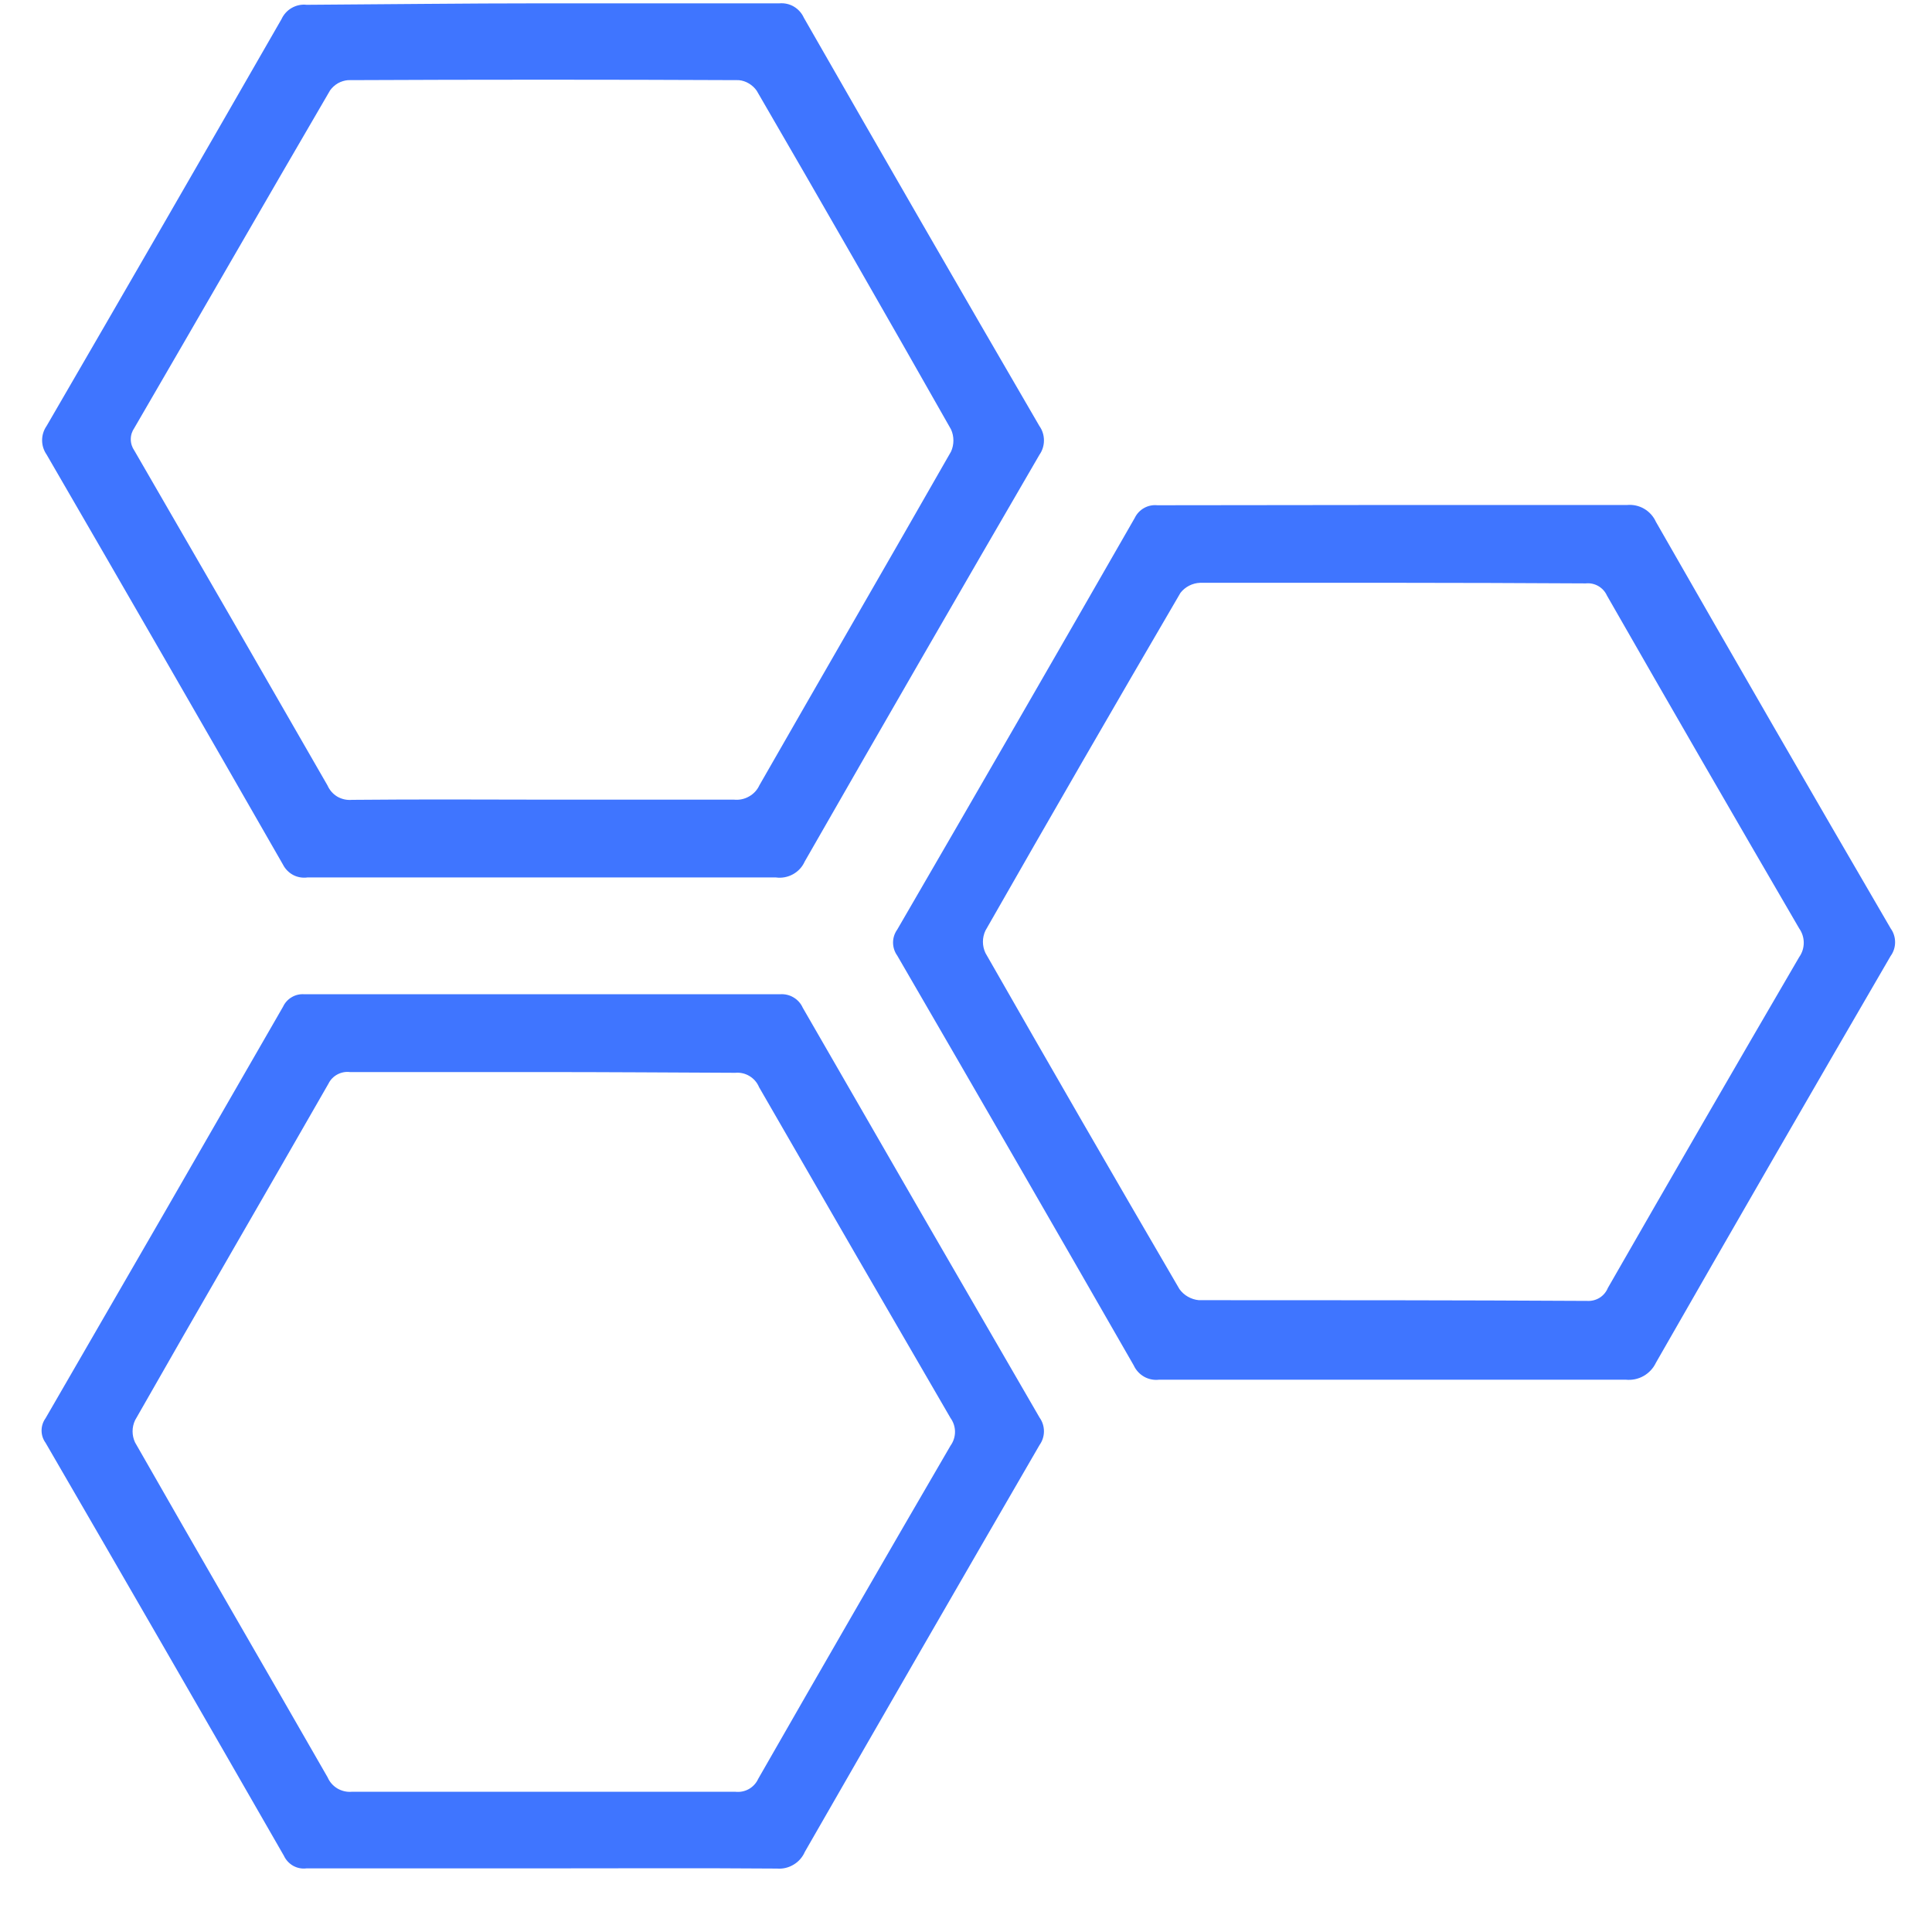
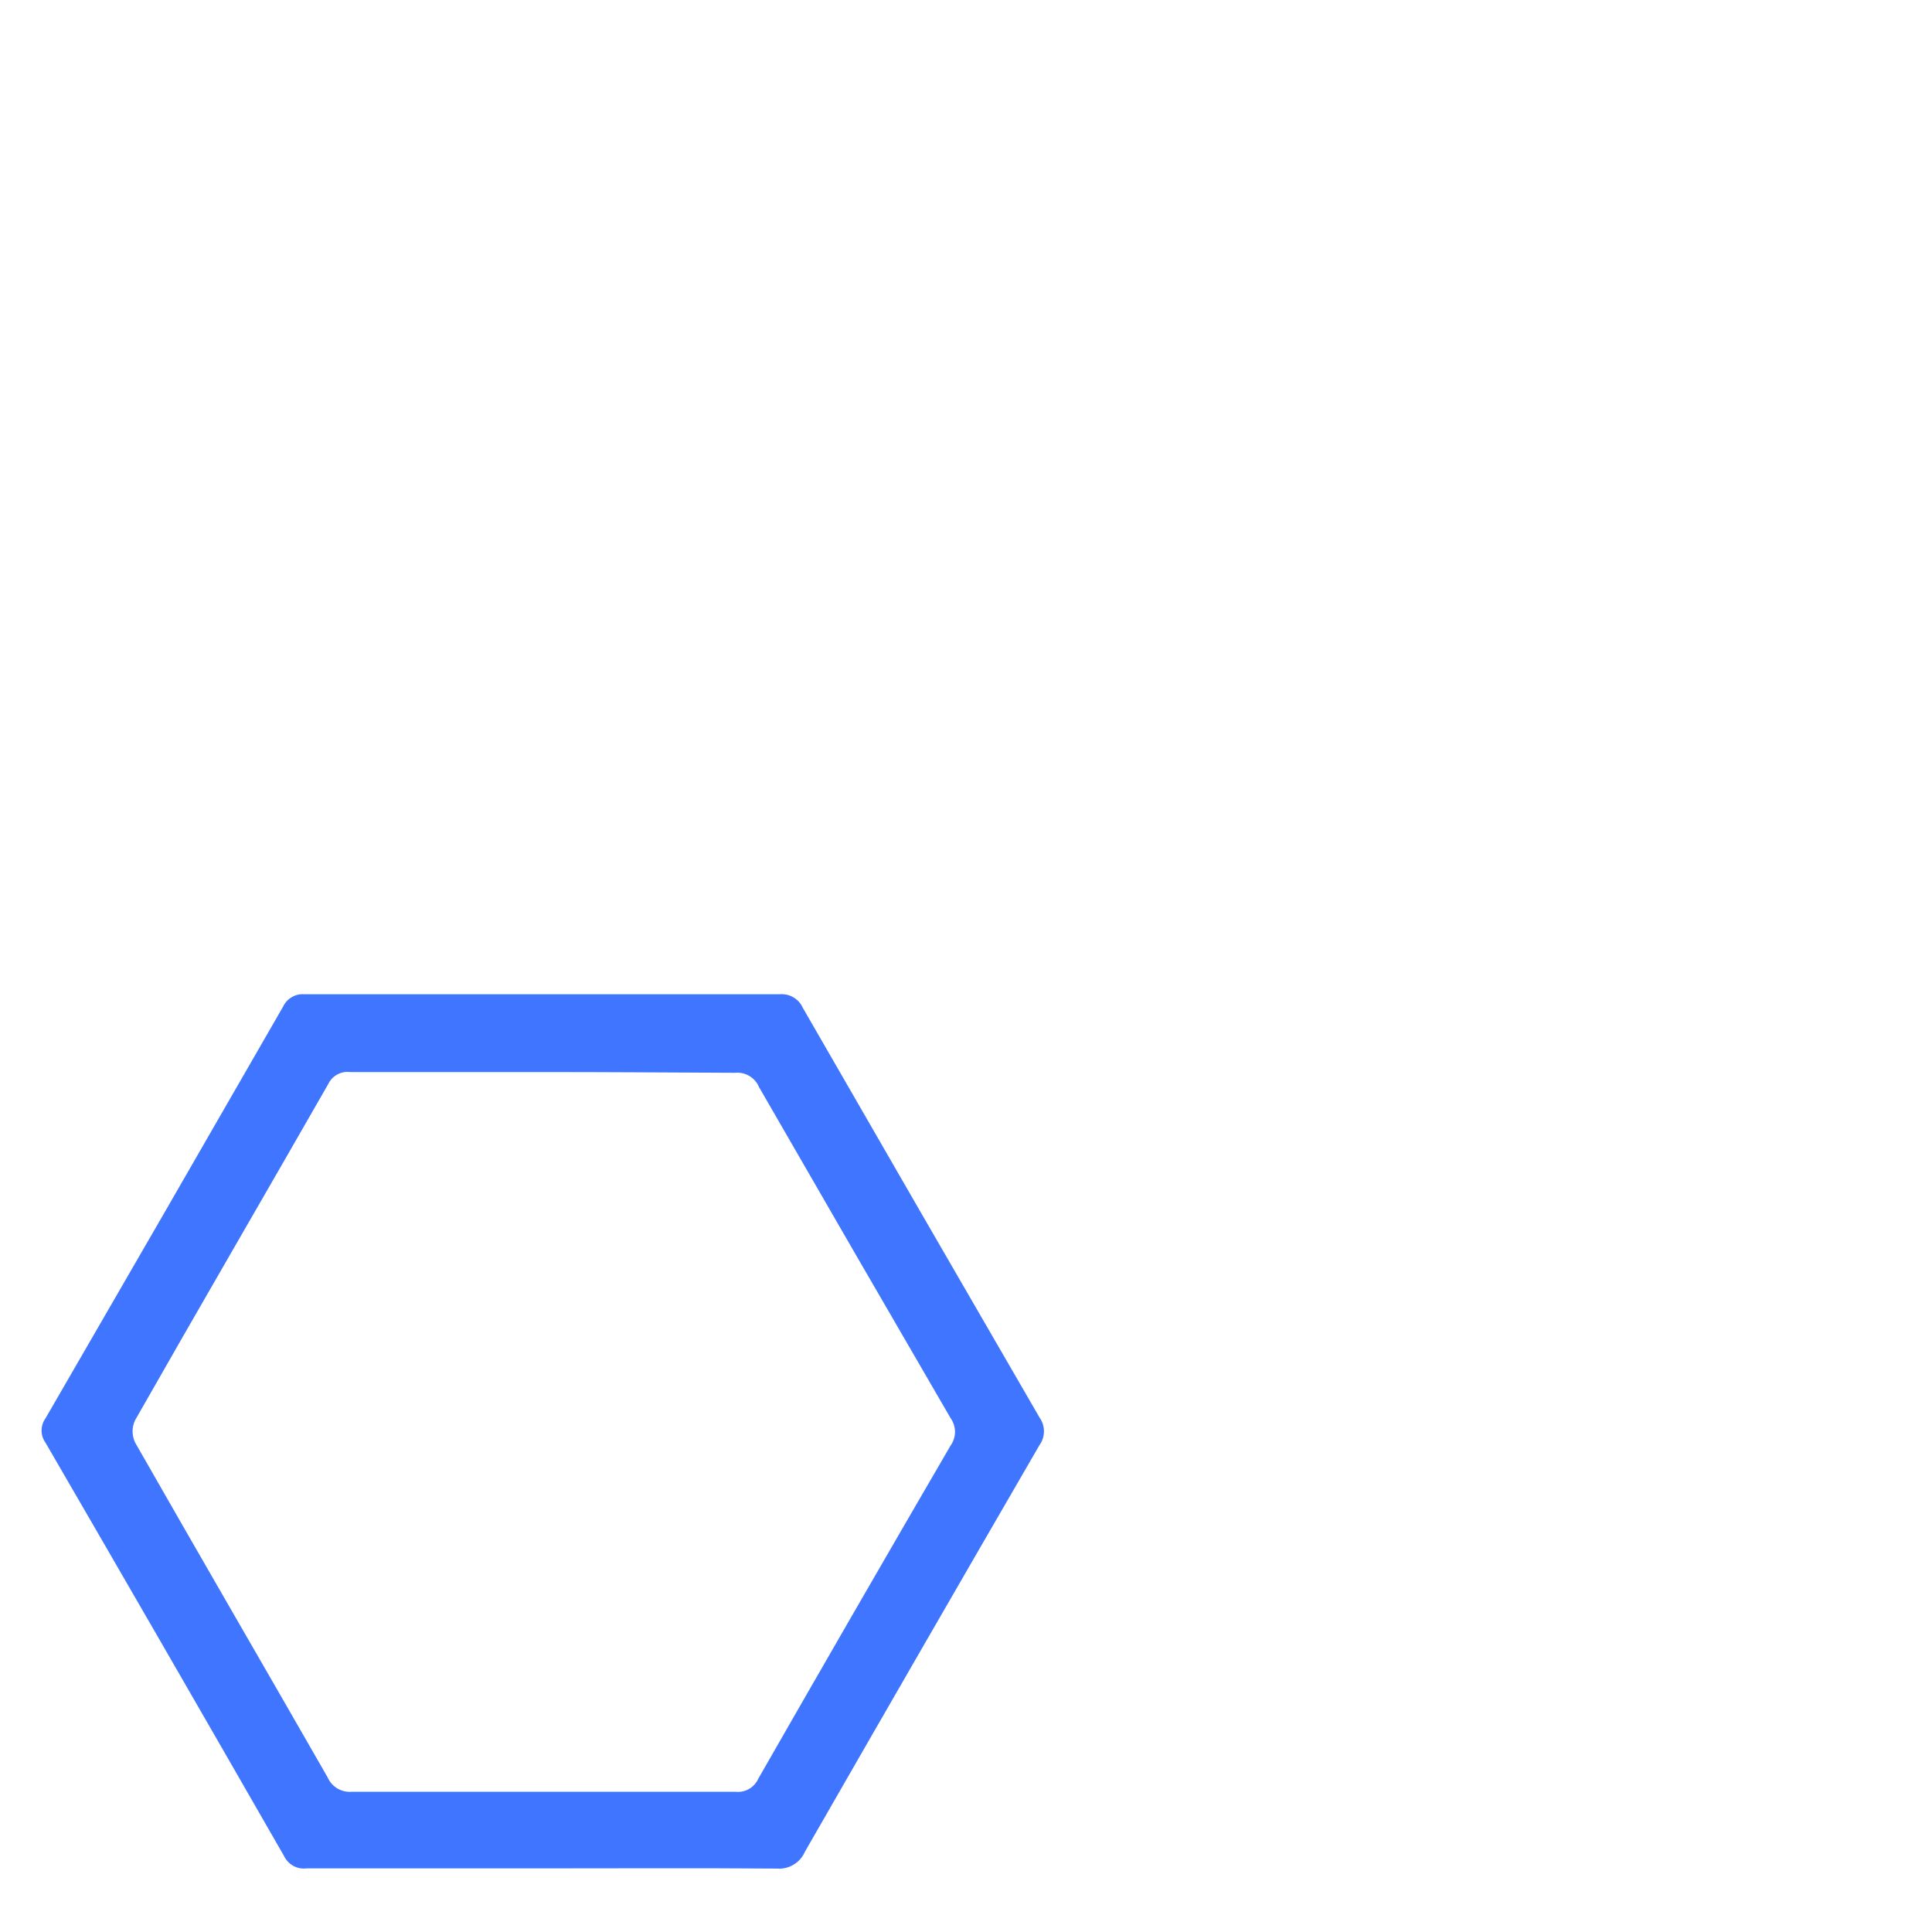
<svg xmlns="http://www.w3.org/2000/svg" width="29" height="29" viewBox="0 0 29 29" fill="none">
-   <path d="M20.92 7.58C22.088 7.58 23.256 7.58 24.424 7.58C24.513 7.572 24.603 7.592 24.68 7.637C24.758 7.683 24.819 7.751 24.856 7.833C26.022 9.871 27.196 11.905 28.379 13.935C28.423 13.996 28.446 14.068 28.446 14.143C28.446 14.217 28.423 14.29 28.379 14.35C27.198 16.381 26.023 18.416 24.856 20.455C24.816 20.539 24.752 20.608 24.671 20.654C24.59 20.7 24.497 20.719 24.405 20.71C22.069 20.71 19.733 20.71 17.397 20.71C17.319 20.719 17.24 20.703 17.172 20.664C17.104 20.625 17.05 20.566 17.017 20.494C15.84 18.442 14.657 16.392 13.468 14.344C13.427 14.287 13.405 14.218 13.405 14.148C13.405 14.078 13.427 14.01 13.468 13.953C14.661 11.898 15.849 9.839 17.032 7.776C17.062 7.713 17.111 7.66 17.172 7.626C17.233 7.591 17.304 7.577 17.373 7.584C18.548 7.584 19.731 7.58 20.92 7.58ZM20.92 8.748C19.953 8.748 18.977 8.748 18.015 8.748C17.957 8.75 17.901 8.765 17.85 8.791C17.799 8.817 17.754 8.854 17.719 8.899C16.735 10.583 15.759 12.273 14.792 13.968C14.767 14.021 14.754 14.078 14.754 14.136C14.754 14.194 14.767 14.252 14.792 14.305C15.754 15.99 16.725 17.672 17.704 19.35C17.738 19.397 17.781 19.436 17.831 19.464C17.882 19.493 17.938 19.511 17.995 19.516C19.938 19.516 21.881 19.516 23.824 19.527C23.89 19.531 23.955 19.514 24.011 19.48C24.066 19.445 24.11 19.393 24.135 19.332C25.088 17.67 26.045 16.015 27.006 14.367C27.051 14.304 27.075 14.229 27.075 14.151C27.075 14.074 27.051 13.999 27.006 13.935C26.038 12.273 25.075 10.607 24.12 8.938C24.093 8.878 24.047 8.829 23.99 8.796C23.933 8.764 23.868 8.75 23.802 8.757C22.857 8.752 21.89 8.748 20.92 8.748Z" fill="#3F75FF" />
  <path d="M8.158 28.045C6.973 28.045 5.783 28.045 4.6 28.045C4.531 28.054 4.461 28.04 4.4 28.006C4.339 27.971 4.291 27.919 4.261 27.855C3.074 25.787 1.882 23.721 0.684 21.657C0.645 21.604 0.624 21.539 0.624 21.473C0.624 21.407 0.645 21.342 0.684 21.288C1.876 19.23 3.064 17.172 4.248 15.112C4.276 15.052 4.321 15.002 4.379 14.968C4.436 14.934 4.502 14.919 4.568 14.924C6.95 14.924 9.33 14.924 11.709 14.924C11.78 14.919 11.851 14.935 11.912 14.972C11.973 15.008 12.021 15.062 12.05 15.127C13.232 17.18 14.416 19.23 15.604 21.278C15.647 21.338 15.67 21.41 15.67 21.484C15.67 21.558 15.647 21.63 15.604 21.69C14.425 23.724 13.251 25.759 12.081 27.797C12.046 27.877 11.987 27.945 11.912 27.989C11.838 28.034 11.751 28.055 11.664 28.048C10.494 28.039 9.326 28.045 8.158 28.045ZM8.132 16.092C7.171 16.092 6.213 16.092 5.252 16.092C5.187 16.084 5.122 16.097 5.064 16.128C5.006 16.159 4.96 16.206 4.931 16.265C3.966 17.951 2.988 19.63 2.027 21.319C2.003 21.371 1.99 21.427 1.99 21.485C1.99 21.542 2.003 21.599 2.027 21.651C2.985 23.331 3.957 25.002 4.918 26.679C4.948 26.749 5 26.807 5.065 26.846C5.131 26.884 5.207 26.902 5.282 26.895C7.202 26.895 9.121 26.895 11.038 26.895C11.108 26.903 11.179 26.889 11.241 26.854C11.303 26.819 11.352 26.765 11.381 26.701C12.337 25.031 13.299 23.364 14.267 21.701C14.311 21.64 14.335 21.567 14.335 21.492C14.335 21.418 14.311 21.345 14.267 21.284C13.305 19.629 12.347 17.974 11.394 16.319C11.365 16.249 11.315 16.191 11.25 16.152C11.186 16.113 11.111 16.096 11.036 16.103C10.069 16.099 9.099 16.092 8.132 16.092Z" fill="#3F75FF" />
-   <path d="M8.144 0.05C9.329 0.05 10.518 0.05 11.701 0.05C11.777 0.044 11.853 0.061 11.918 0.1C11.983 0.139 12.035 0.197 12.066 0.266C13.238 2.313 14.416 4.356 15.602 6.395C15.647 6.458 15.67 6.533 15.67 6.611C15.67 6.688 15.647 6.763 15.602 6.827C14.421 8.859 13.246 10.894 12.079 12.932C12.043 13.013 11.981 13.08 11.903 13.123C11.825 13.166 11.736 13.183 11.647 13.171C9.303 13.171 6.958 13.171 4.614 13.171C4.54 13.181 4.465 13.168 4.399 13.133C4.334 13.098 4.28 13.043 4.247 12.977C3.07 10.922 1.887 8.871 0.7 6.824C0.656 6.761 0.632 6.686 0.632 6.609C0.632 6.531 0.656 6.456 0.7 6.393C1.88 4.361 3.055 2.326 4.225 0.288C4.258 0.216 4.312 0.157 4.379 0.119C4.447 0.08 4.525 0.063 4.603 0.072C5.79 0.065 6.967 0.05 8.144 0.05ZM8.165 12.003C9.117 12.003 10.067 12.003 11.017 12.003C11.095 12.011 11.174 11.995 11.242 11.956C11.311 11.918 11.366 11.859 11.399 11.787C12.355 10.117 13.32 8.452 14.275 6.779C14.299 6.727 14.311 6.67 14.311 6.612C14.311 6.554 14.299 6.497 14.275 6.445C13.312 4.746 12.34 3.052 11.358 1.361C11.327 1.317 11.287 1.28 11.241 1.253C11.195 1.225 11.144 1.208 11.09 1.203C9.134 1.194 7.179 1.194 5.223 1.203C5.17 1.208 5.118 1.224 5.072 1.25C5.026 1.277 4.986 1.313 4.955 1.356C3.971 3.042 2.999 4.735 2.017 6.423C1.982 6.473 1.963 6.532 1.963 6.593C1.963 6.655 1.982 6.714 2.017 6.764C2.987 8.438 3.953 10.113 4.916 11.79C4.947 11.86 4.998 11.919 5.064 11.958C5.13 11.996 5.207 12.013 5.283 12.006C6.246 11.997 7.217 12.001 8.165 12.003Z" fill="#3F75FF" />
</svg>